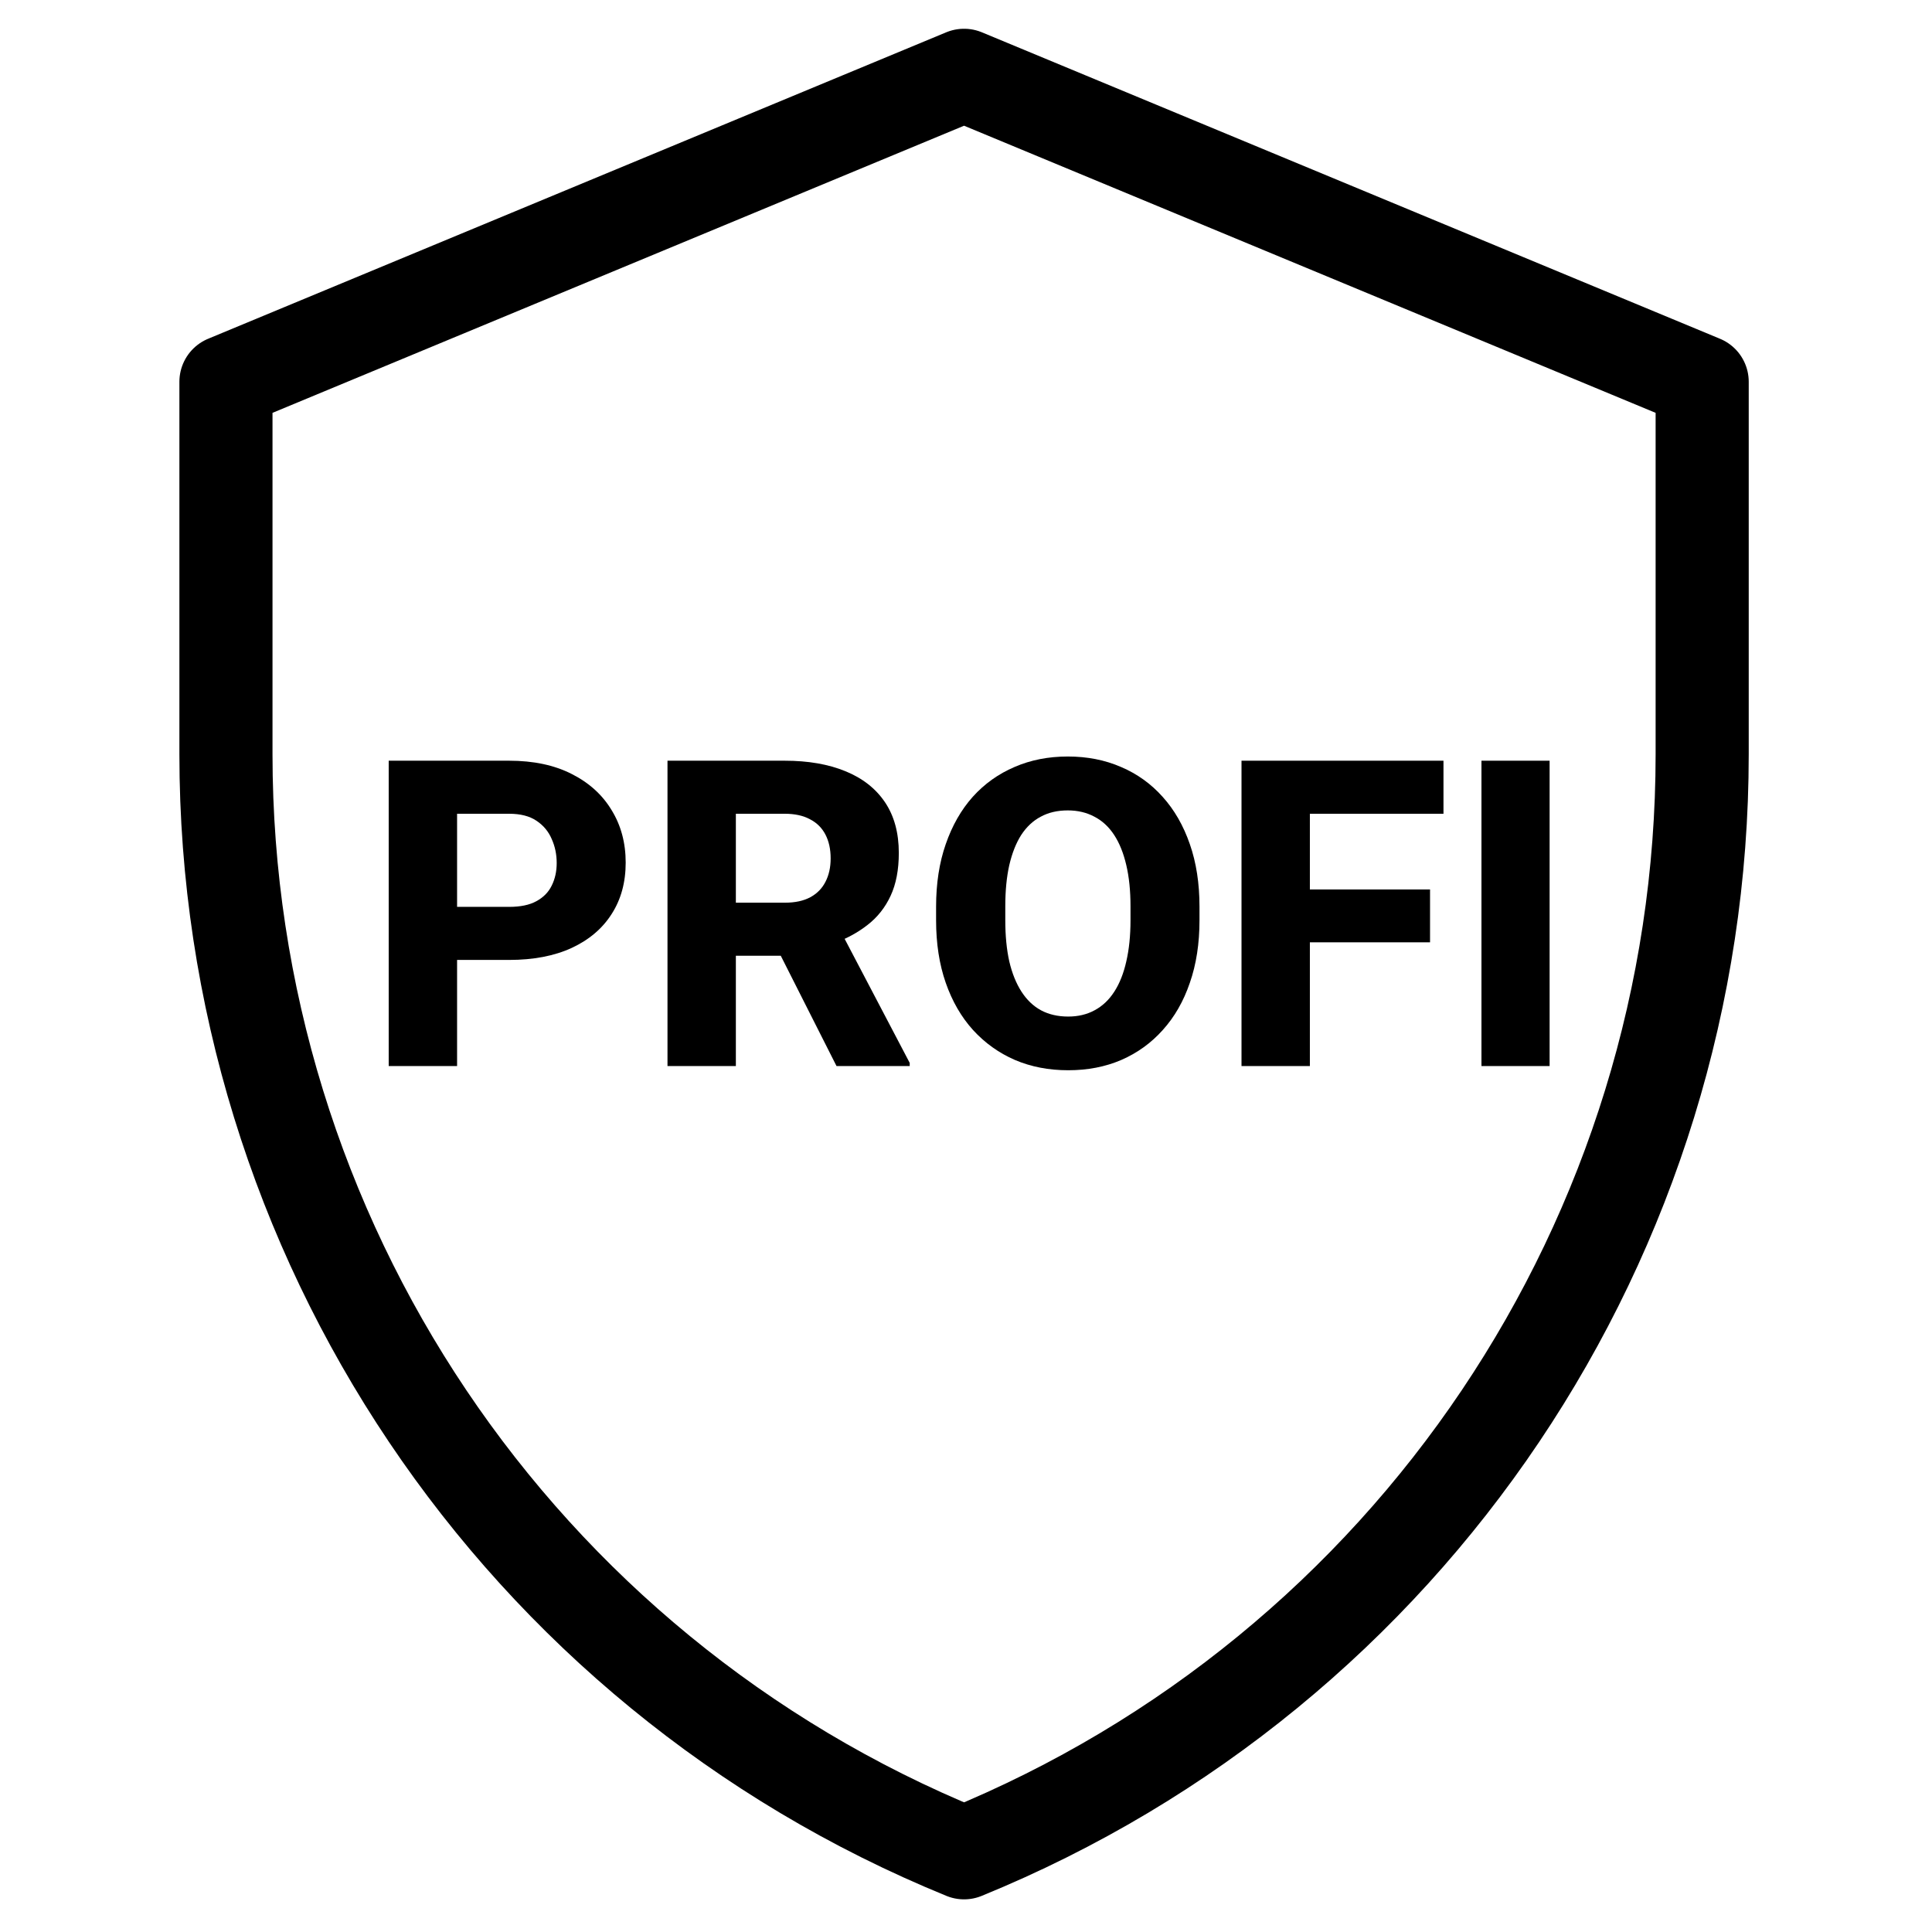
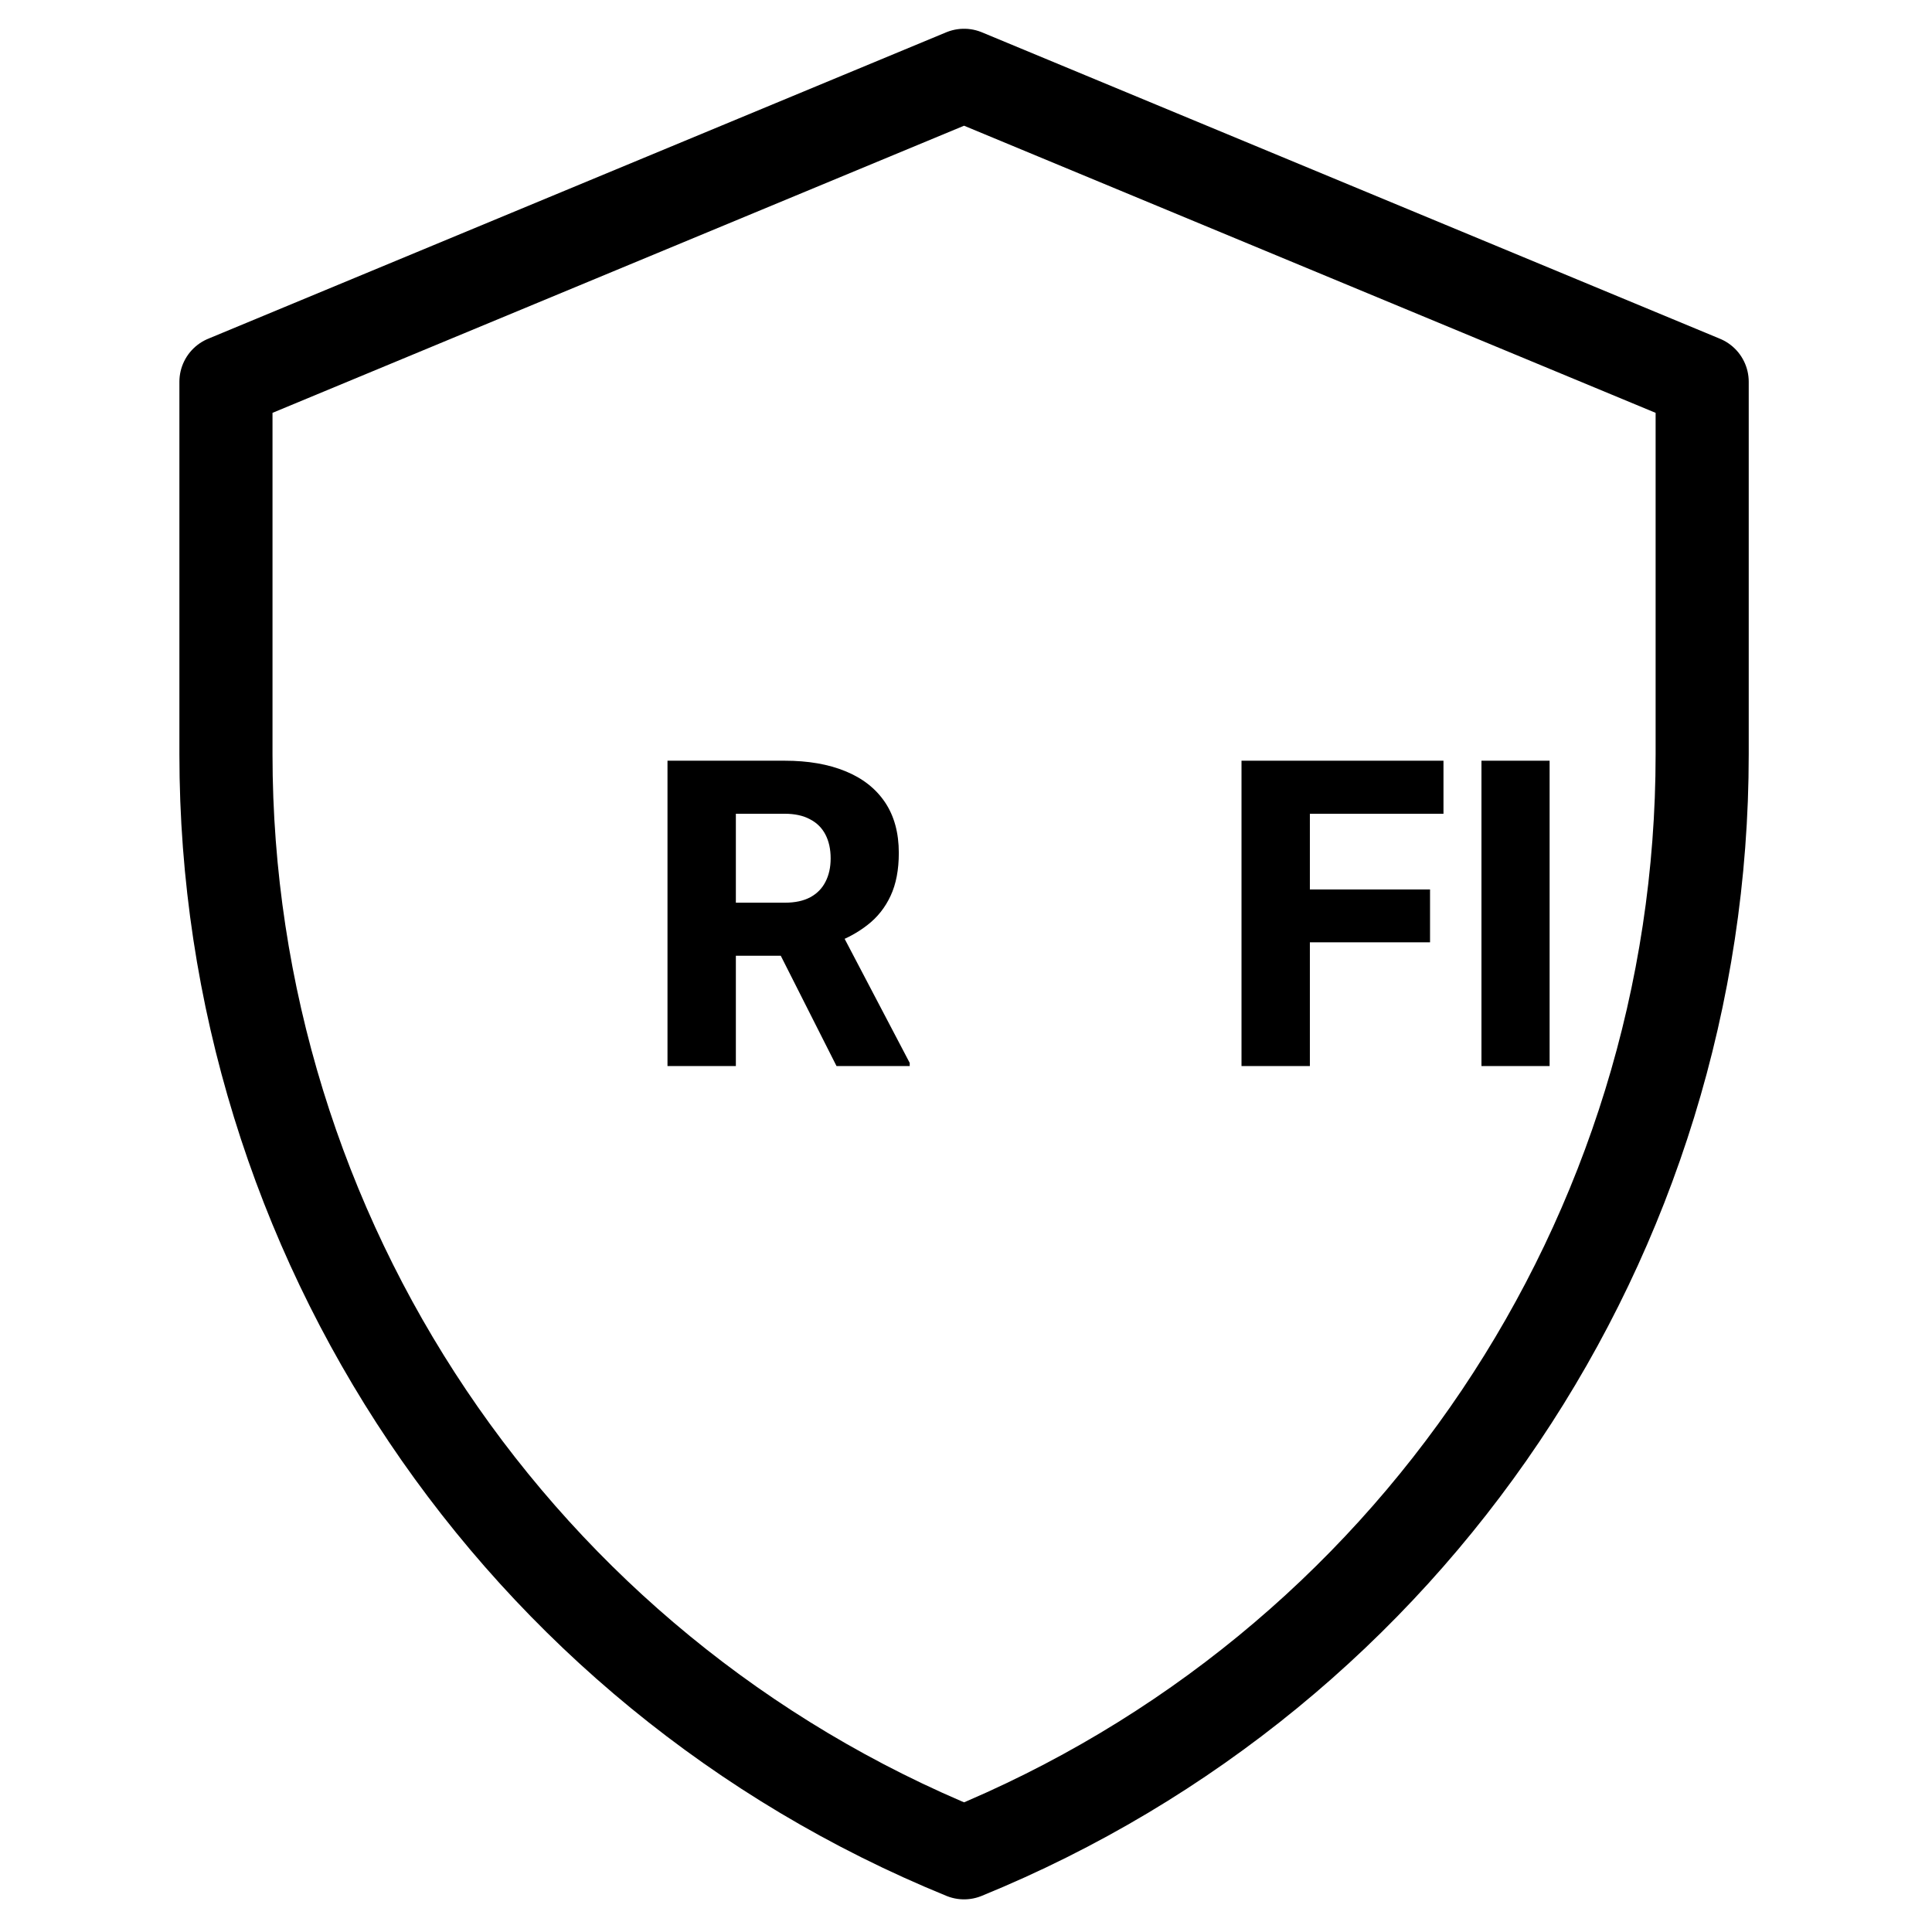
<svg xmlns="http://www.w3.org/2000/svg" width="166" height="166" viewBox="0 0 166 166" fill="none">
  <mask id="mask0_4768_31" style="mask-type:luminance" maskUnits="userSpaceOnUse" x="0" y="0" width="166" height="166">
    <path d="M0 0H165.667V165.667H0V0Z" fill="white" />
  </mask>
  <g mask="url(#mask0_4768_31)">
    <path d="M82.833 6.471L19.414 32.802V64.811C19.414 106.236 44.48 143.541 82.833 159.195C121.186 143.541 146.253 106.236 146.253 64.811V32.802L82.833 6.471Z" stroke="black" stroke-width="8" stroke-miterlimit="10" stroke-linecap="round" stroke-linejoin="round" />
  </g>
  <path d="M133.145 65.361V91.597H127.289V65.361H133.145Z" fill="black" />
  <path d="M112.546 65.361V91.597H106.672V65.361H112.546ZM122.871 76.424V80.965H110.906V76.424H122.871ZM124.025 65.361V69.919H110.906V65.361H124.025Z" fill="black" />
-   <path d="M103.062 77.902V79.073C103.062 81.067 102.786 82.857 102.233 84.443C101.693 86.029 100.918 87.38 99.909 88.497C98.912 89.615 97.722 90.473 96.341 91.074C94.971 91.663 93.452 91.957 91.782 91.957C90.112 91.957 88.587 91.663 87.205 91.074C85.823 90.473 84.622 89.615 83.601 88.497C82.592 87.38 81.811 86.029 81.259 84.443C80.706 82.857 80.43 81.067 80.43 79.073V77.902C80.43 75.908 80.706 74.118 81.259 72.532C81.811 70.934 82.586 69.577 83.583 68.46C84.592 67.343 85.787 66.49 87.169 65.901C88.55 65.3 90.076 65 91.746 65C93.416 65 94.941 65.3 96.323 65.901C97.704 66.49 98.894 67.343 99.891 68.46C100.9 69.577 101.681 70.934 102.233 72.532C102.786 74.118 103.062 75.908 103.062 77.902ZM97.134 79.073V77.866C97.134 76.532 97.013 75.355 96.773 74.334C96.533 73.301 96.185 72.436 95.728 71.739C95.272 71.043 94.707 70.52 94.034 70.172C93.362 69.811 92.599 69.631 91.746 69.631C90.857 69.631 90.082 69.811 89.421 70.172C88.761 70.52 88.202 71.043 87.746 71.739C87.301 72.436 86.959 73.301 86.719 74.334C86.49 75.355 86.376 76.532 86.376 77.866V79.073C86.376 80.395 86.49 81.572 86.719 82.605C86.959 83.626 87.307 84.491 87.764 85.2C88.22 85.909 88.779 86.443 89.439 86.803C90.112 87.164 90.893 87.344 91.782 87.344C92.635 87.344 93.392 87.164 94.052 86.803C94.725 86.443 95.29 85.909 95.746 85.2C96.203 84.491 96.545 83.626 96.773 82.605C97.013 81.572 97.134 80.395 97.134 79.073Z" fill="black" />
  <path d="M57.352 65.361H67.424C69.431 65.361 71.166 65.661 72.632 66.261C74.11 66.862 75.245 67.751 76.038 68.928C76.831 70.106 77.227 71.559 77.227 73.289C77.227 74.731 76.993 75.956 76.524 76.965C76.056 77.974 75.395 78.809 74.542 79.47C73.701 80.13 72.716 80.665 71.587 81.073L69.677 82.118H61.1L61.064 77.56H67.442C68.319 77.56 69.046 77.403 69.623 77.091C70.199 76.779 70.632 76.34 70.92 75.776C71.221 75.199 71.371 74.526 71.371 73.757C71.371 72.965 71.221 72.28 70.92 71.703C70.62 71.127 70.175 70.688 69.587 70.388C69.01 70.076 68.289 69.919 67.424 69.919H63.226V91.597H57.352V65.361ZM71.875 91.597L65.983 79.938L72.181 79.92L78.164 91.326V91.597H71.875Z" fill="black" />
-   <path d="M43.742 82.479H37.147V77.92H43.742C44.715 77.92 45.495 77.758 46.084 77.433C46.685 77.109 47.123 76.665 47.4 76.1C47.688 75.523 47.832 74.875 47.832 74.154C47.832 73.409 47.688 72.718 47.4 72.082C47.123 71.433 46.685 70.91 46.084 70.514C45.495 70.118 44.715 69.919 43.742 69.919H39.273V91.597H33.398V65.361H43.742C45.832 65.361 47.622 65.739 49.111 66.496C50.613 67.252 51.76 68.292 52.553 69.613C53.358 70.922 53.76 72.424 53.76 74.118C53.76 75.812 53.358 77.283 52.553 78.533C51.76 79.782 50.613 80.755 49.111 81.452C47.622 82.136 45.832 82.479 43.742 82.479Z" fill="black" />
</svg>